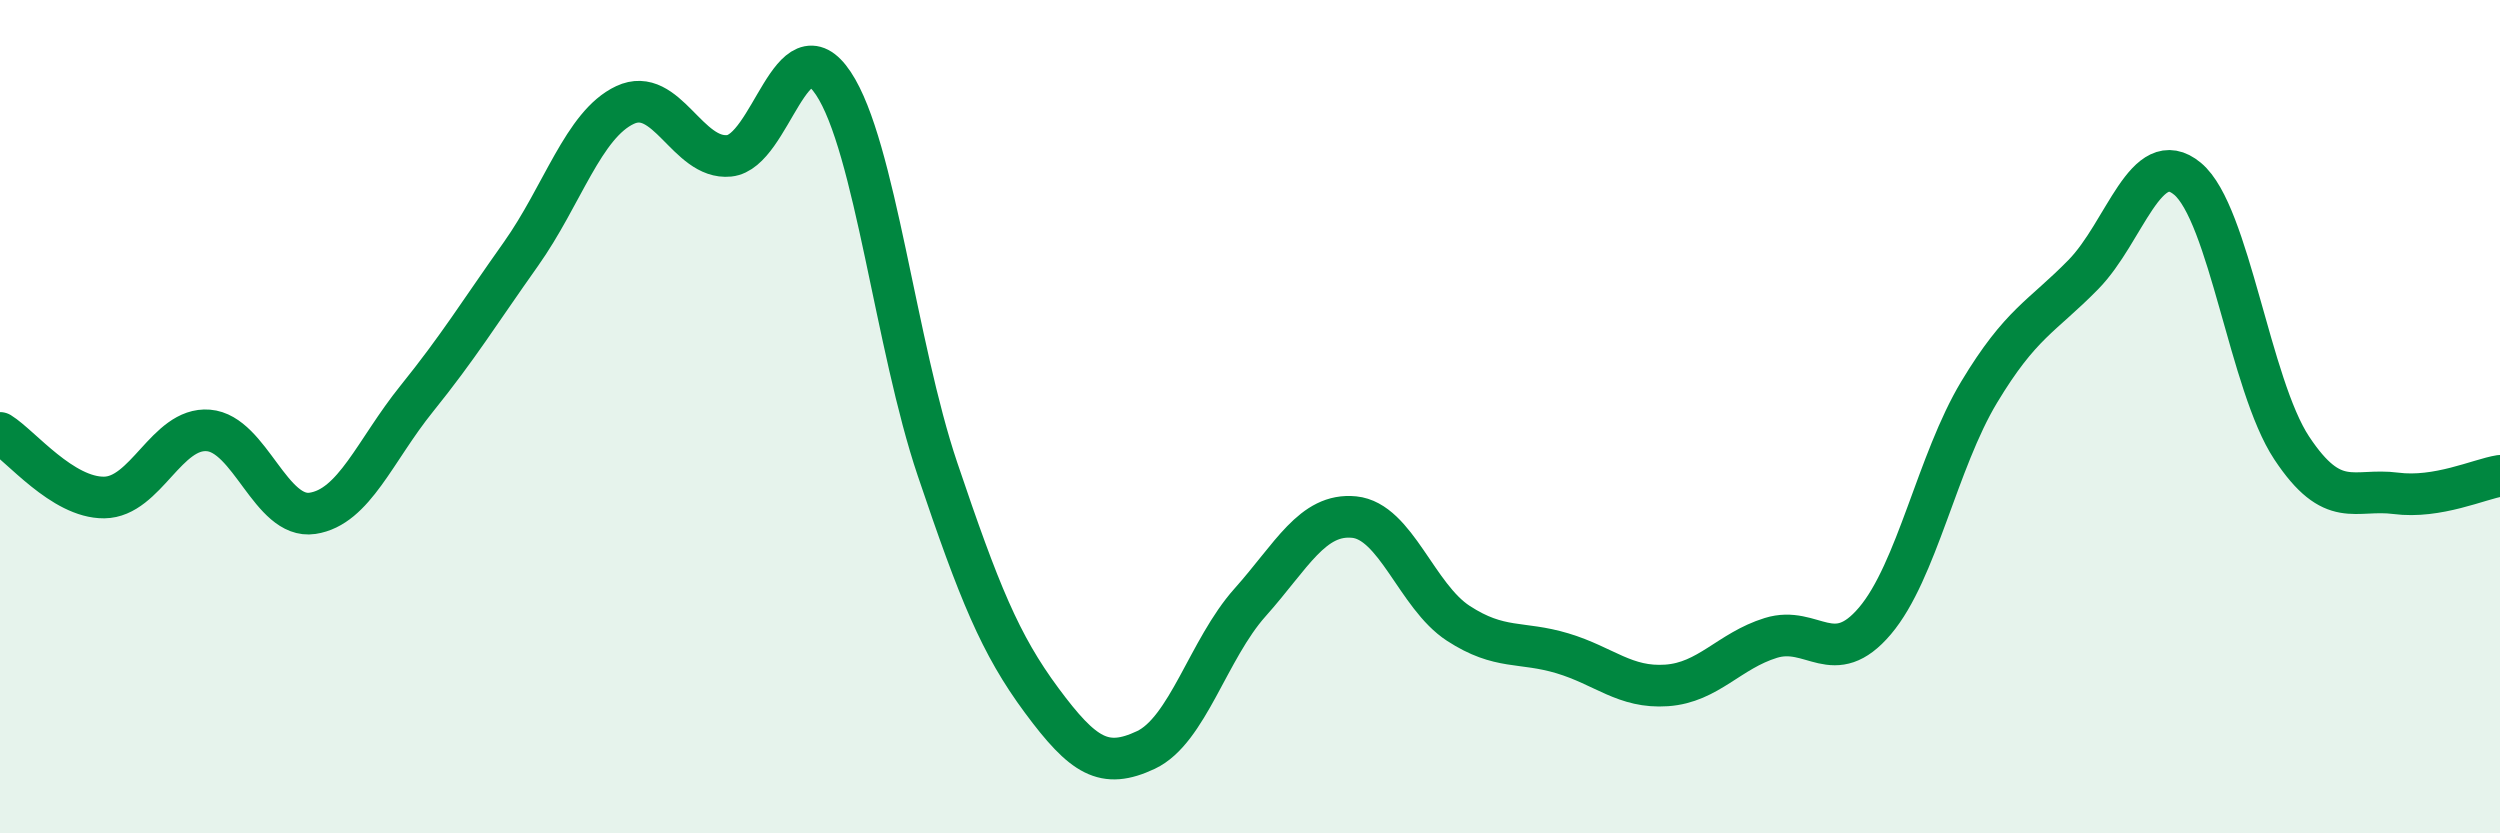
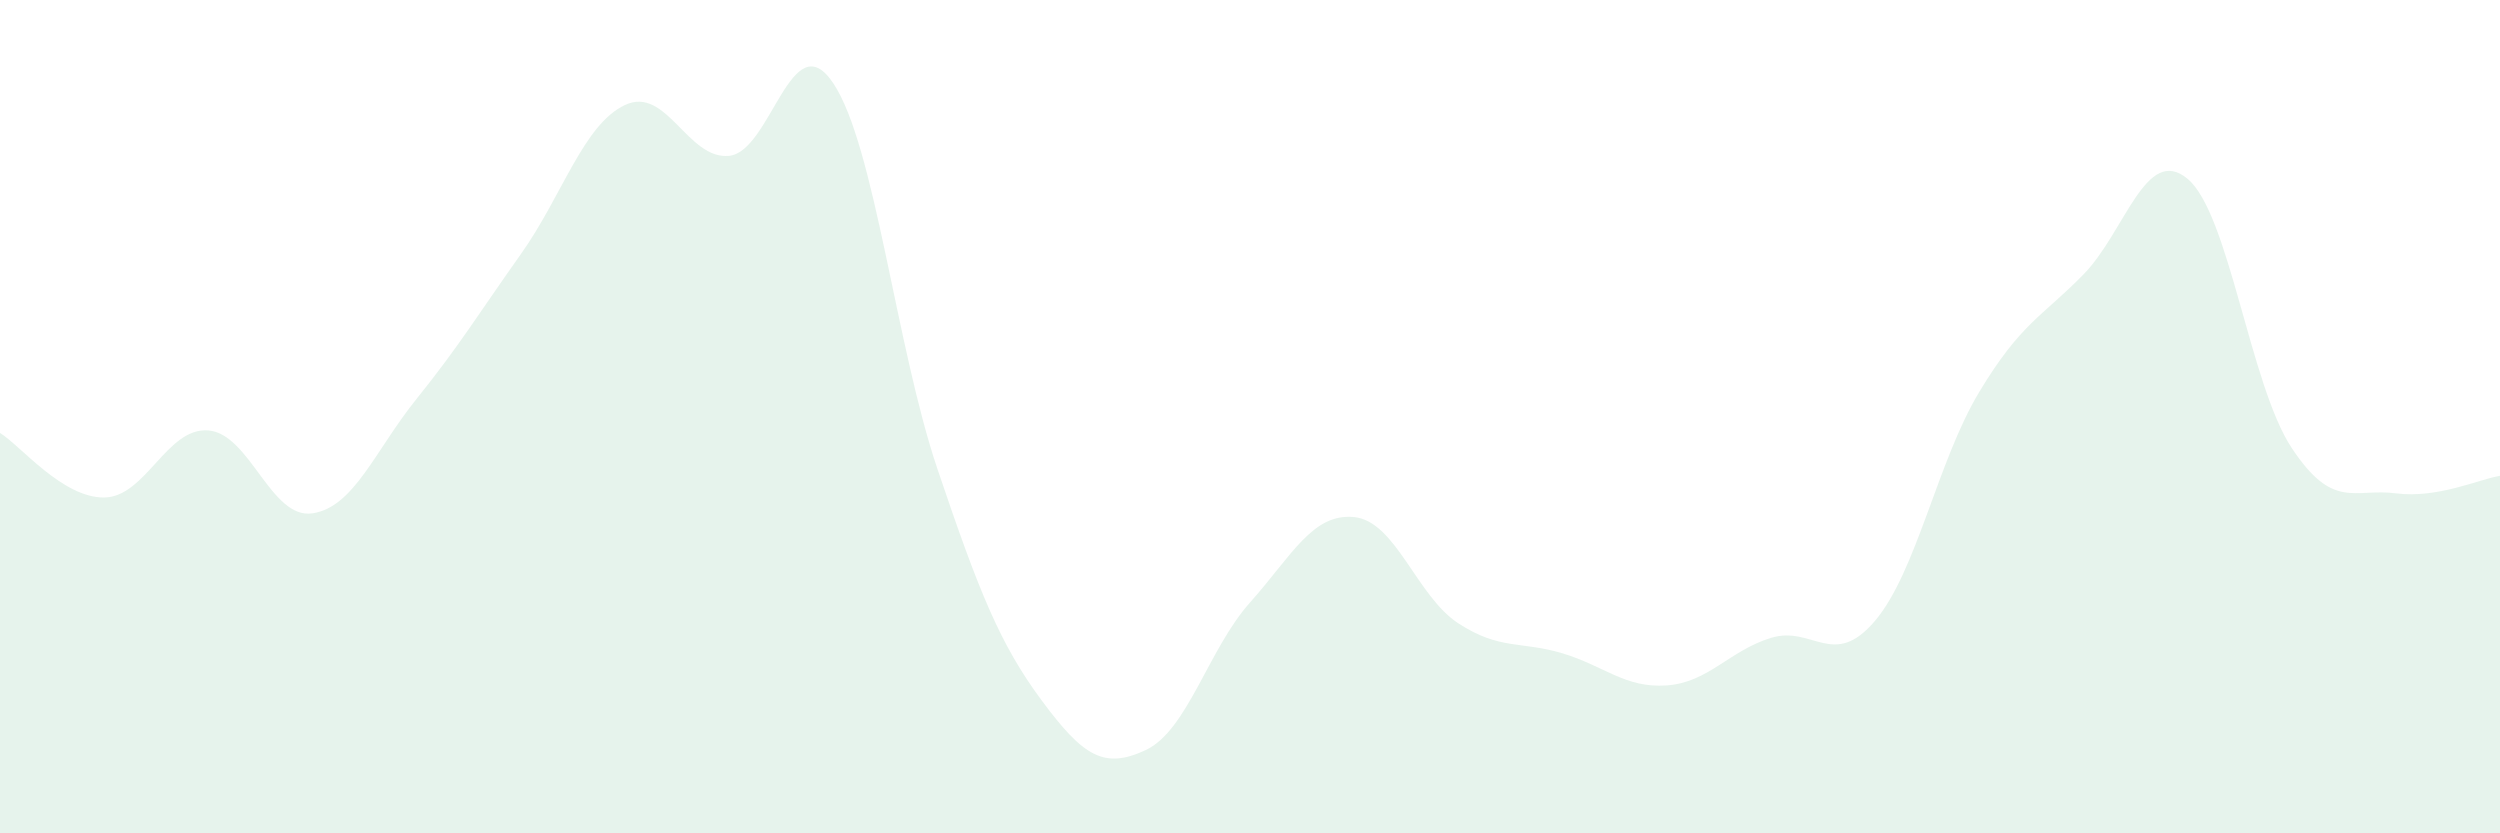
<svg xmlns="http://www.w3.org/2000/svg" width="60" height="20" viewBox="0 0 60 20">
  <path d="M 0,10.39 C 0.5,10.7 1.5,11.95 2.5,11.94 C 3.5,11.93 4,10.25 5,10.33 C 6,10.41 6.5,12.47 7.5,12.32 C 8.5,12.17 9,10.81 10,9.57 C 11,8.33 11.5,7.51 12.5,6.1 C 13.5,4.69 14,2.99 15,2.52 C 16,2.05 16.5,3.84 17.5,3.74 C 18.5,3.64 19,0.5 20,2 C 21,3.5 21.5,8.3 22.5,11.26 C 23.5,14.22 24,15.46 25,16.81 C 26,18.16 26.5,18.47 27.5,18 C 28.5,17.53 29,15.58 30,14.46 C 31,13.34 31.5,12.31 32.5,12.41 C 33.5,12.51 34,14.31 35,14.96 C 36,15.61 36.5,15.38 37.5,15.68 C 38.5,15.98 39,16.52 40,16.45 C 41,16.38 41.5,15.62 42.5,15.31 C 43.5,15 44,16.08 45,14.9 C 46,13.72 46.5,11.07 47.5,9.41 C 48.5,7.75 49,7.61 50,6.59 C 51,5.57 51.5,3.46 52.5,4.29 C 53.5,5.12 54,9.24 55,10.75 C 56,12.26 56.5,11.71 57.5,11.84 C 58.5,11.97 59.5,11.5 60,11.42L60 20L0 20Z" fill="#008740" opacity="0.1" stroke-linecap="round" stroke-linejoin="round" />
-   <path d="M 0,10.39 C 0.5,10.7 1.5,11.95 2.5,11.94 C 3.5,11.93 4,10.25 5,10.33 C 6,10.41 6.5,12.47 7.5,12.32 C 8.5,12.17 9,10.81 10,9.57 C 11,8.33 11.5,7.51 12.5,6.1 C 13.5,4.69 14,2.99 15,2.52 C 16,2.05 16.5,3.84 17.5,3.74 C 18.5,3.64 19,0.5 20,2 C 21,3.5 21.5,8.3 22.5,11.26 C 23.5,14.22 24,15.46 25,16.81 C 26,18.16 26.5,18.47 27.5,18 C 28.5,17.53 29,15.58 30,14.46 C 31,13.34 31.5,12.31 32.5,12.41 C 33.5,12.51 34,14.31 35,14.96 C 36,15.61 36.5,15.38 37.5,15.68 C 38.5,15.98 39,16.52 40,16.45 C 41,16.38 41.5,15.62 42.5,15.31 C 43.5,15 44,16.08 45,14.9 C 46,13.72 46.5,11.07 47.5,9.41 C 48.5,7.75 49,7.61 50,6.59 C 51,5.57 51.5,3.46 52.5,4.29 C 53.5,5.12 54,9.24 55,10.75 C 56,12.26 56.5,11.71 57.5,11.84 C 58.5,11.97 59.5,11.5 60,11.42" stroke="#008740" stroke-width="1" fill="none" stroke-linecap="round" stroke-linejoin="round" />
</svg>